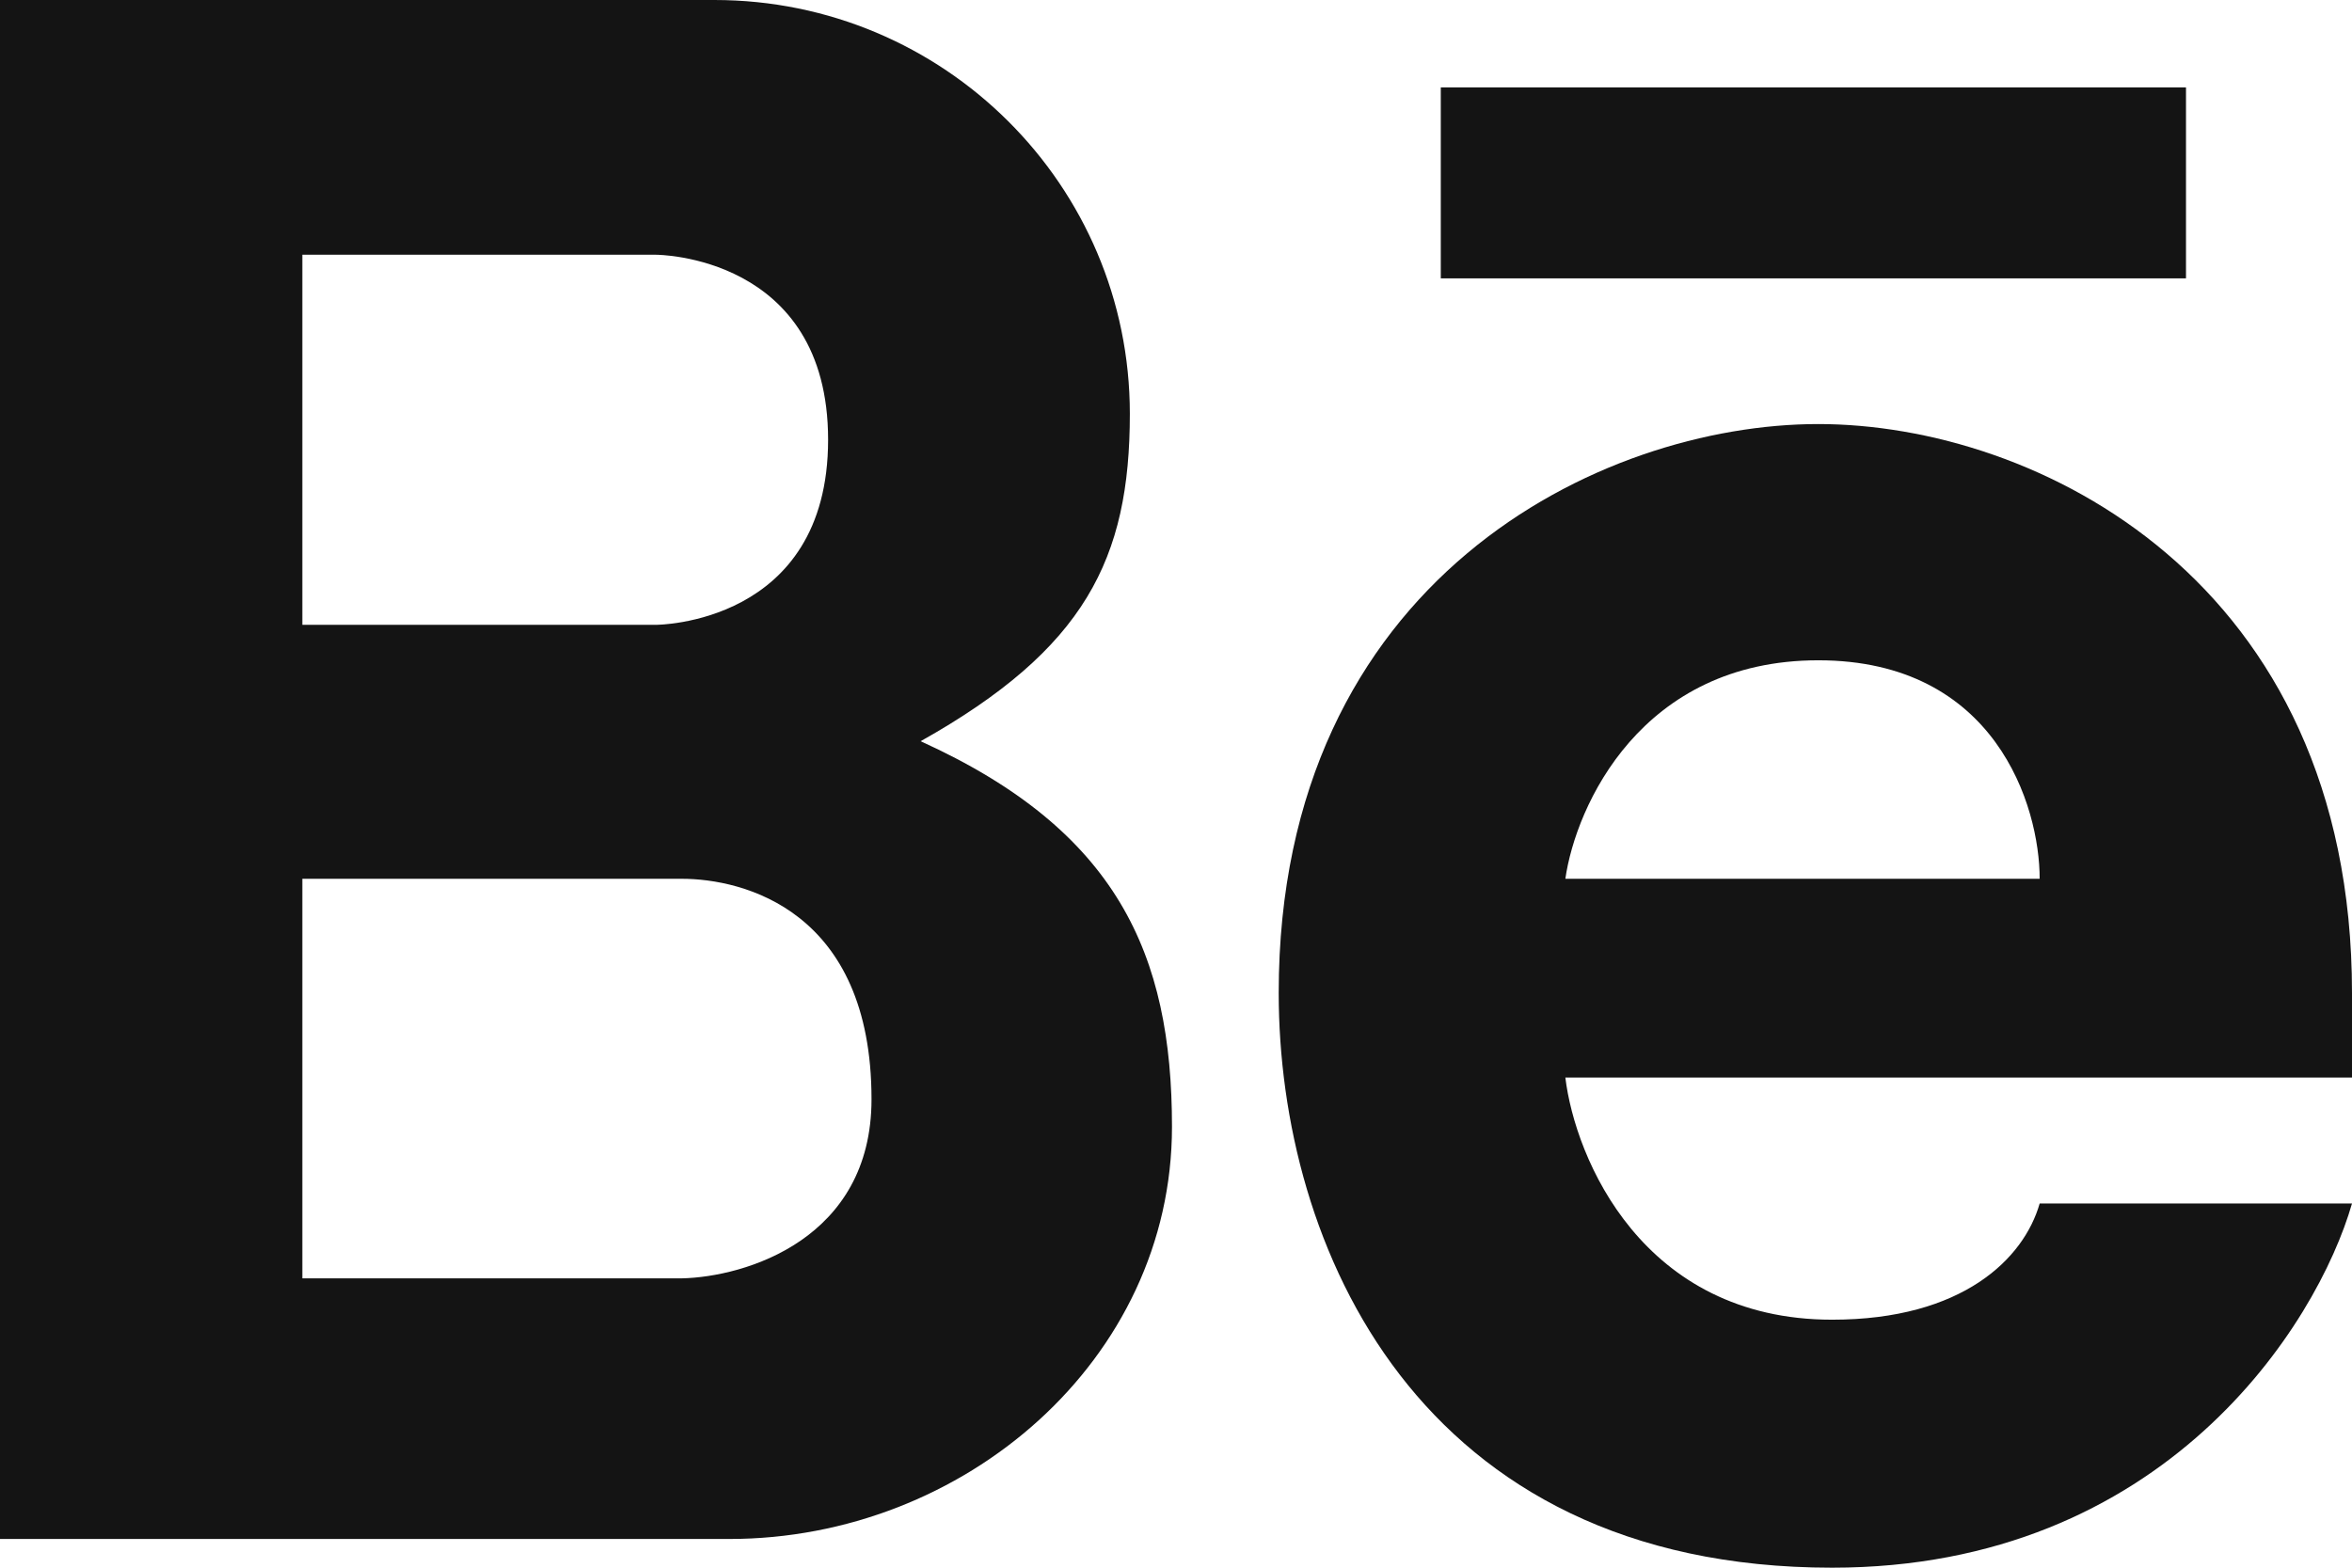
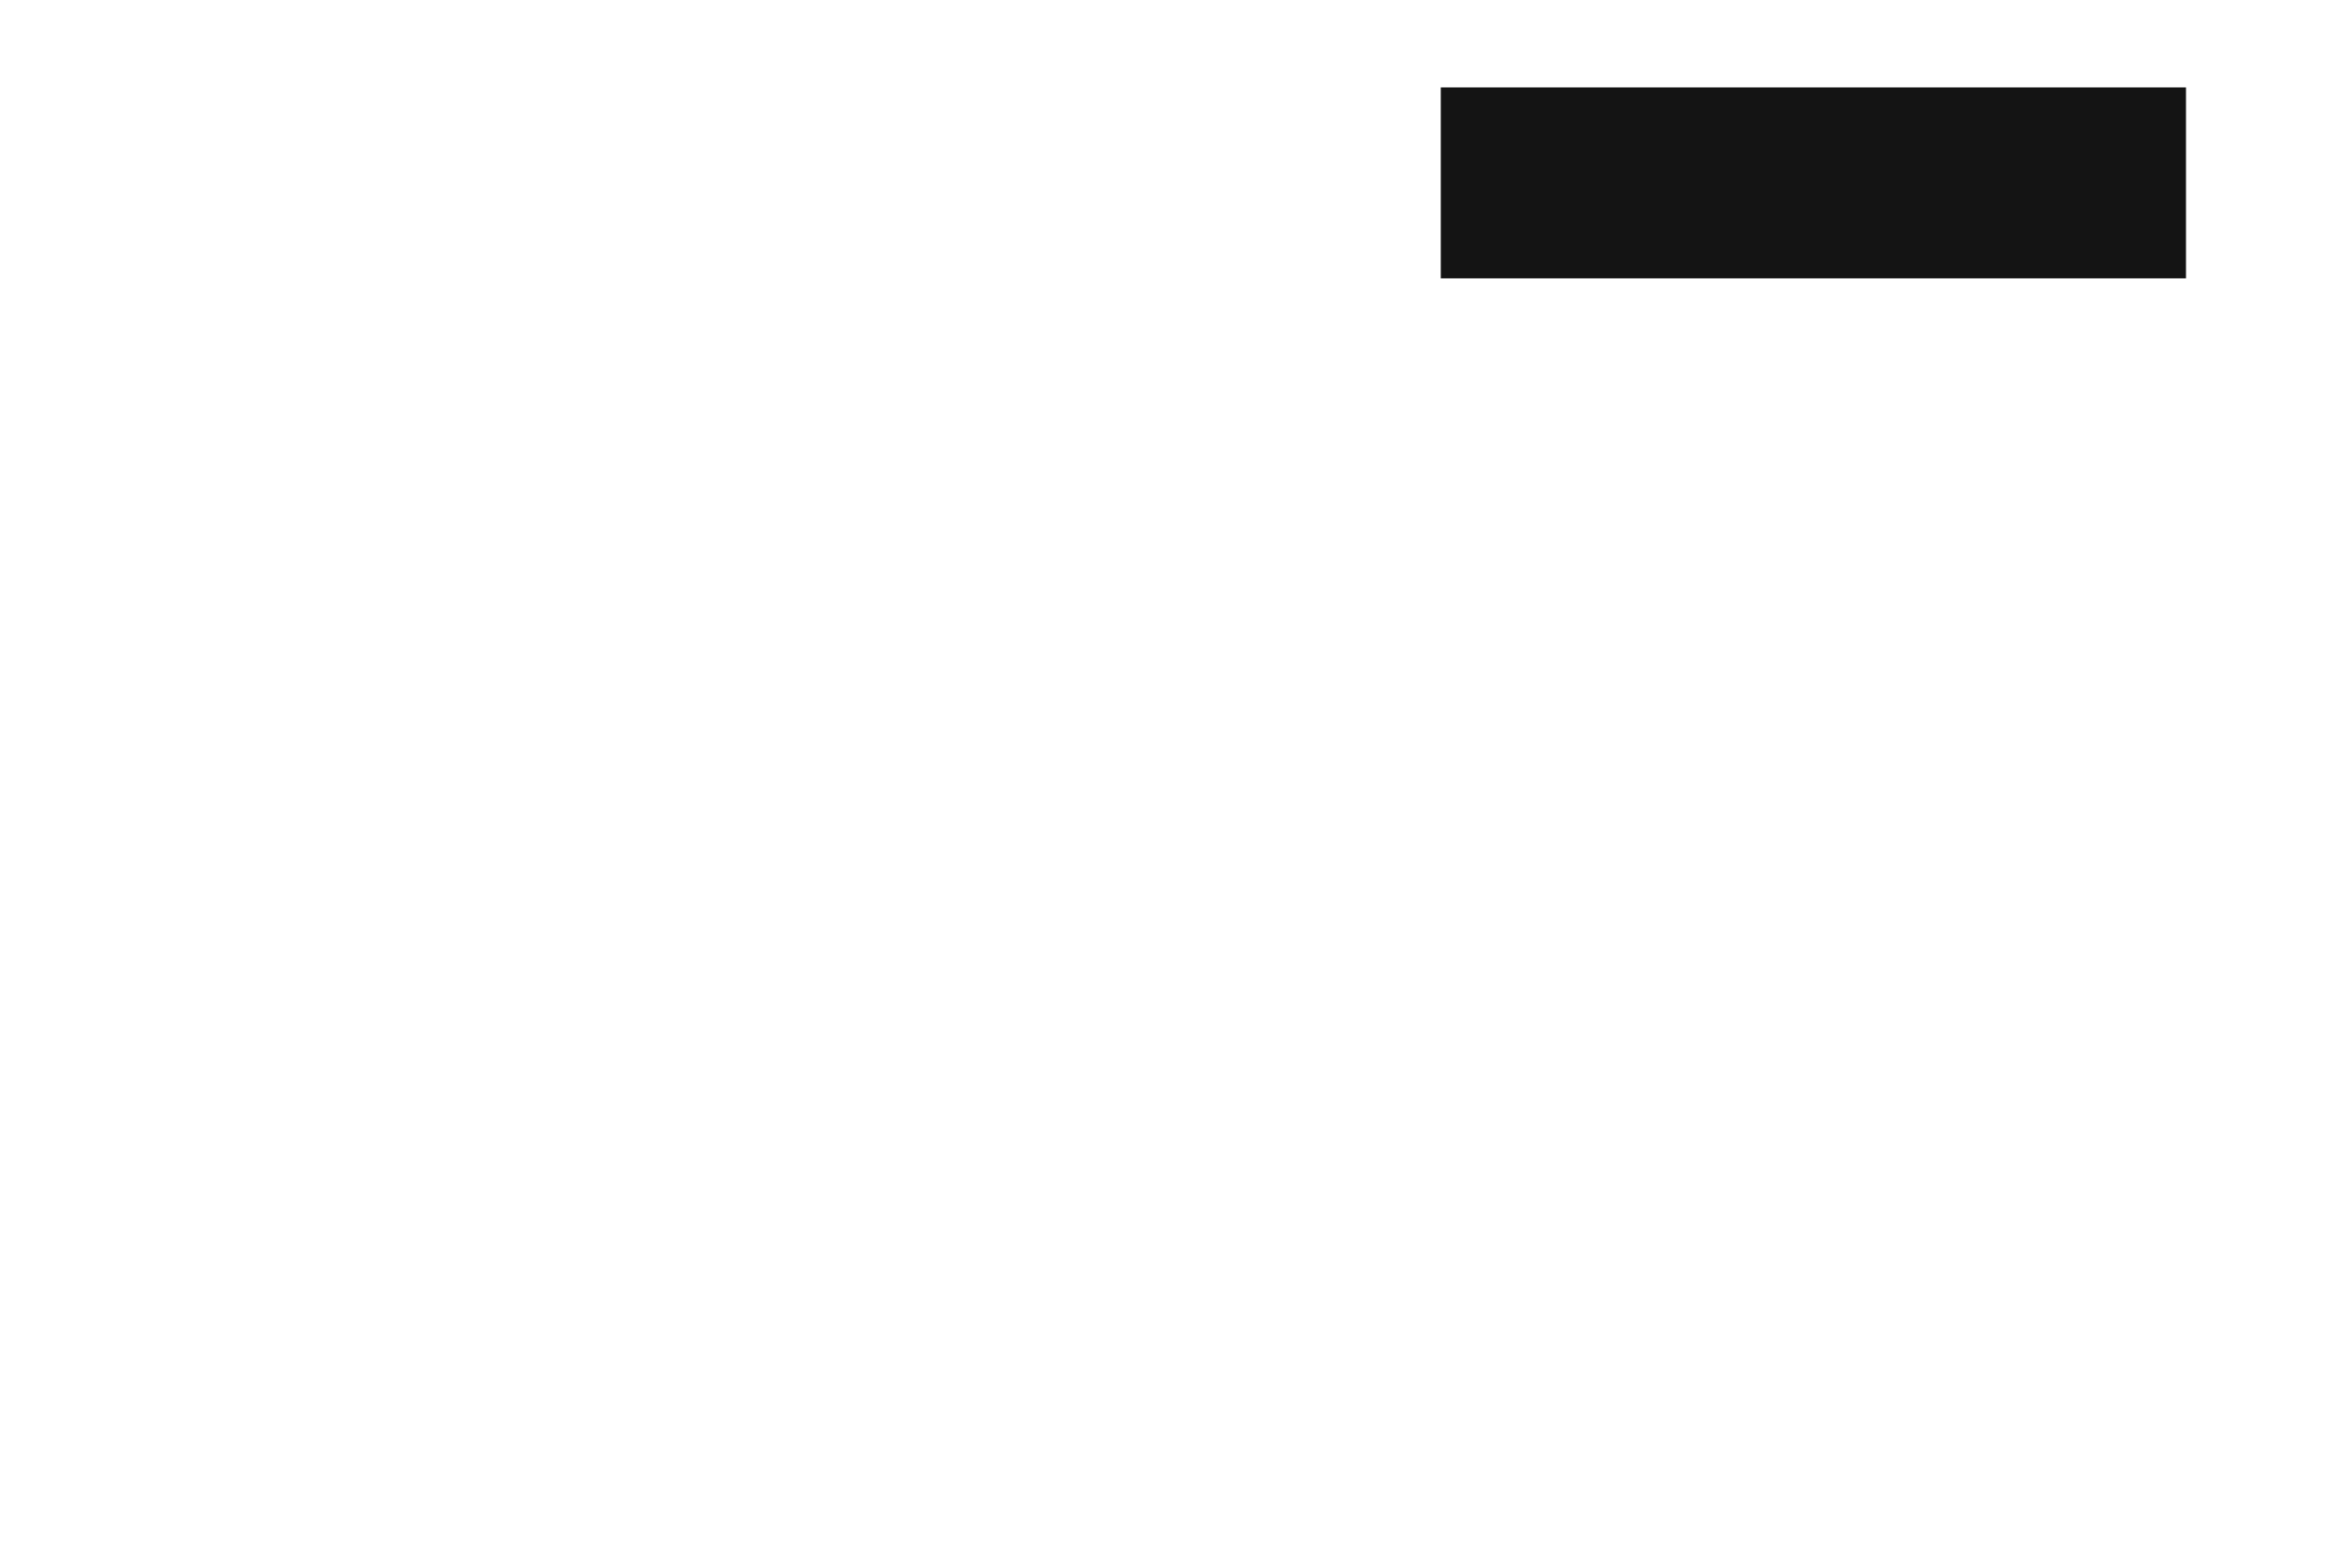
<svg xmlns="http://www.w3.org/2000/svg" width="24" height="16" viewBox="0 0 24 16" fill="none">
-   <path fill-rule="evenodd" clip-rule="evenodd" d="M0 15.707V0H7.29C9.631 0 11.529 1.891 11.529 4.223C11.529 5.705 11.072 6.623 9.394 7.565C11.402 8.476 11.959 9.739 11.959 11.5C11.959 13.883 9.834 15.707 7.442 15.707H0ZM3.085 2.6V6.377H6.695C6.695 6.377 8.45 6.377 8.45 4.488C8.45 2.6 6.695 2.6 6.695 2.6H3.085ZM3.085 13.047V8.969H6.957C7.582 8.969 8.893 9.29 8.893 11.219C8.893 12.649 7.603 13.033 6.957 13.047H3.085Z" fill="#141414" />
-   <path fill-rule="evenodd" clip-rule="evenodd" d="M18.554 4.328C16.336 4.328 13.048 5.915 13.048 10.134C13.048 12.703 14.46 16 18.695 16C22.084 16 23.644 13.522 24 12.283H20.813C20.652 12.846 20.027 13.469 18.695 13.469C16.759 13.469 16.073 11.821 15.973 10.998H24V10.134C24 5.915 20.773 4.328 18.554 4.328ZM18.554 6.739C16.747 6.739 16.08 8.225 15.973 8.969H20.813C20.813 8.225 20.361 6.739 18.554 6.739Z" fill="#141414" />
  <path d="M14.702 0.892V2.841H22.306V0.892H14.702Z" fill="#141414" />
</svg>